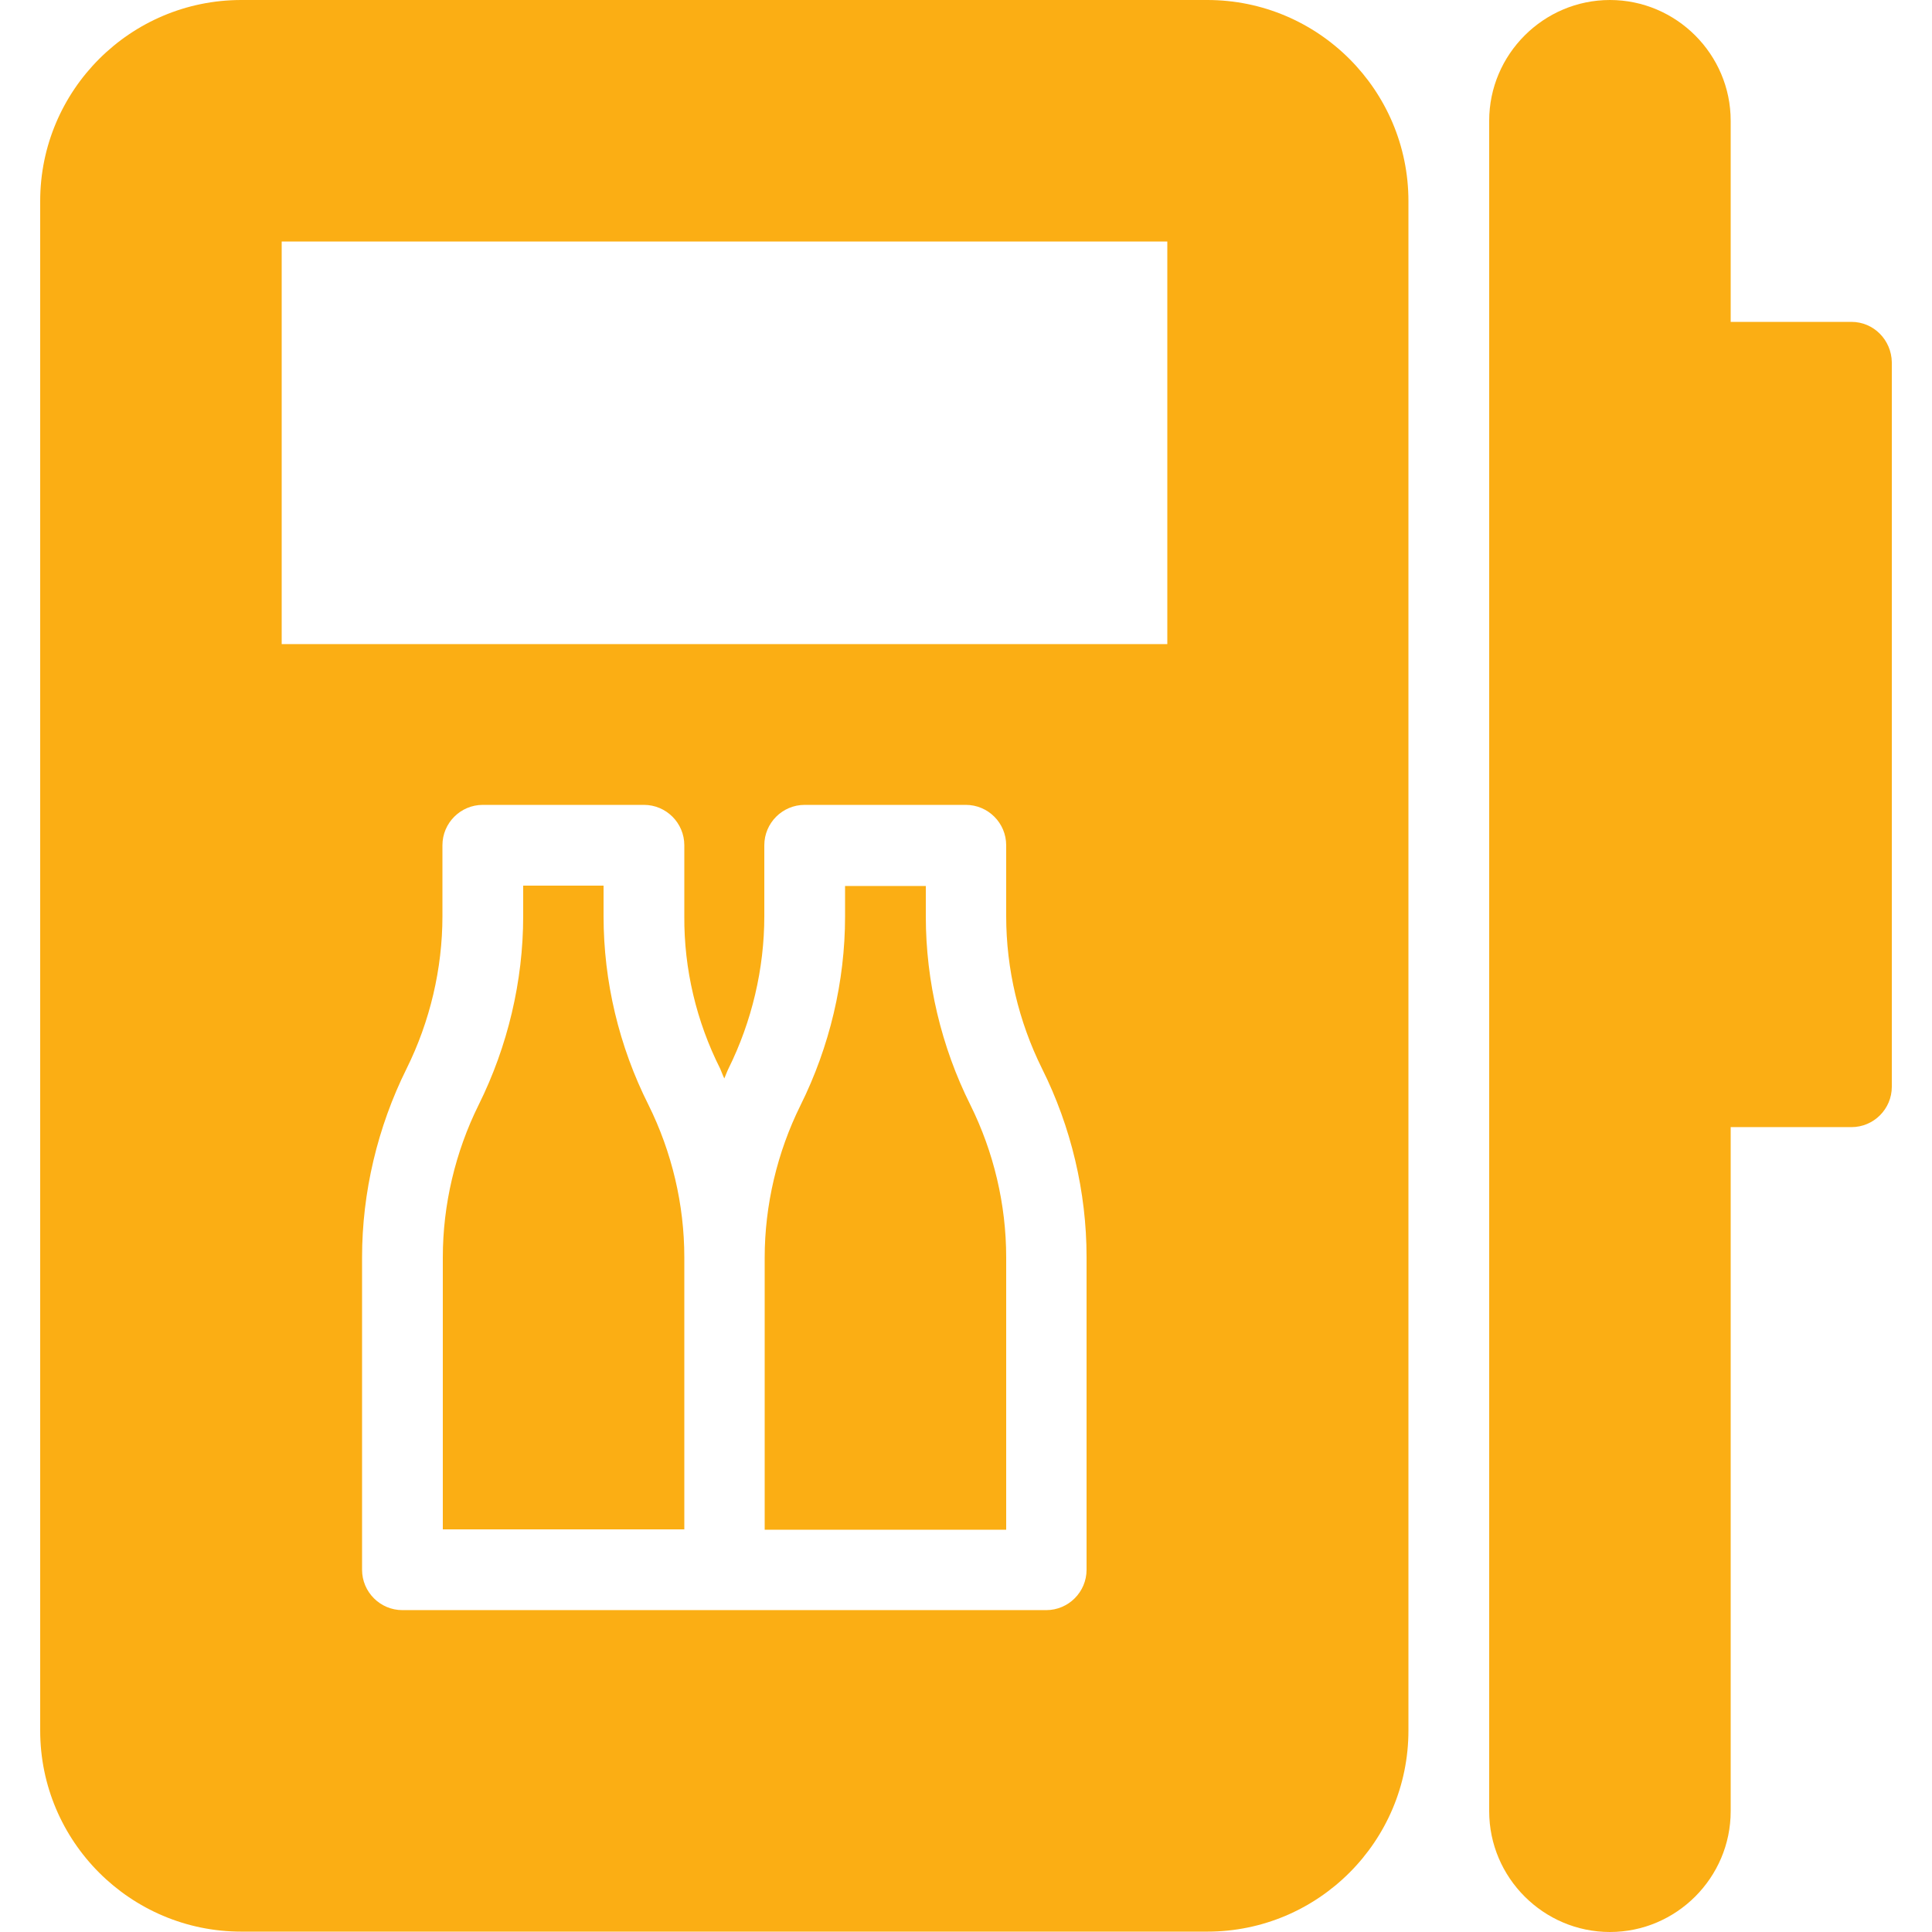
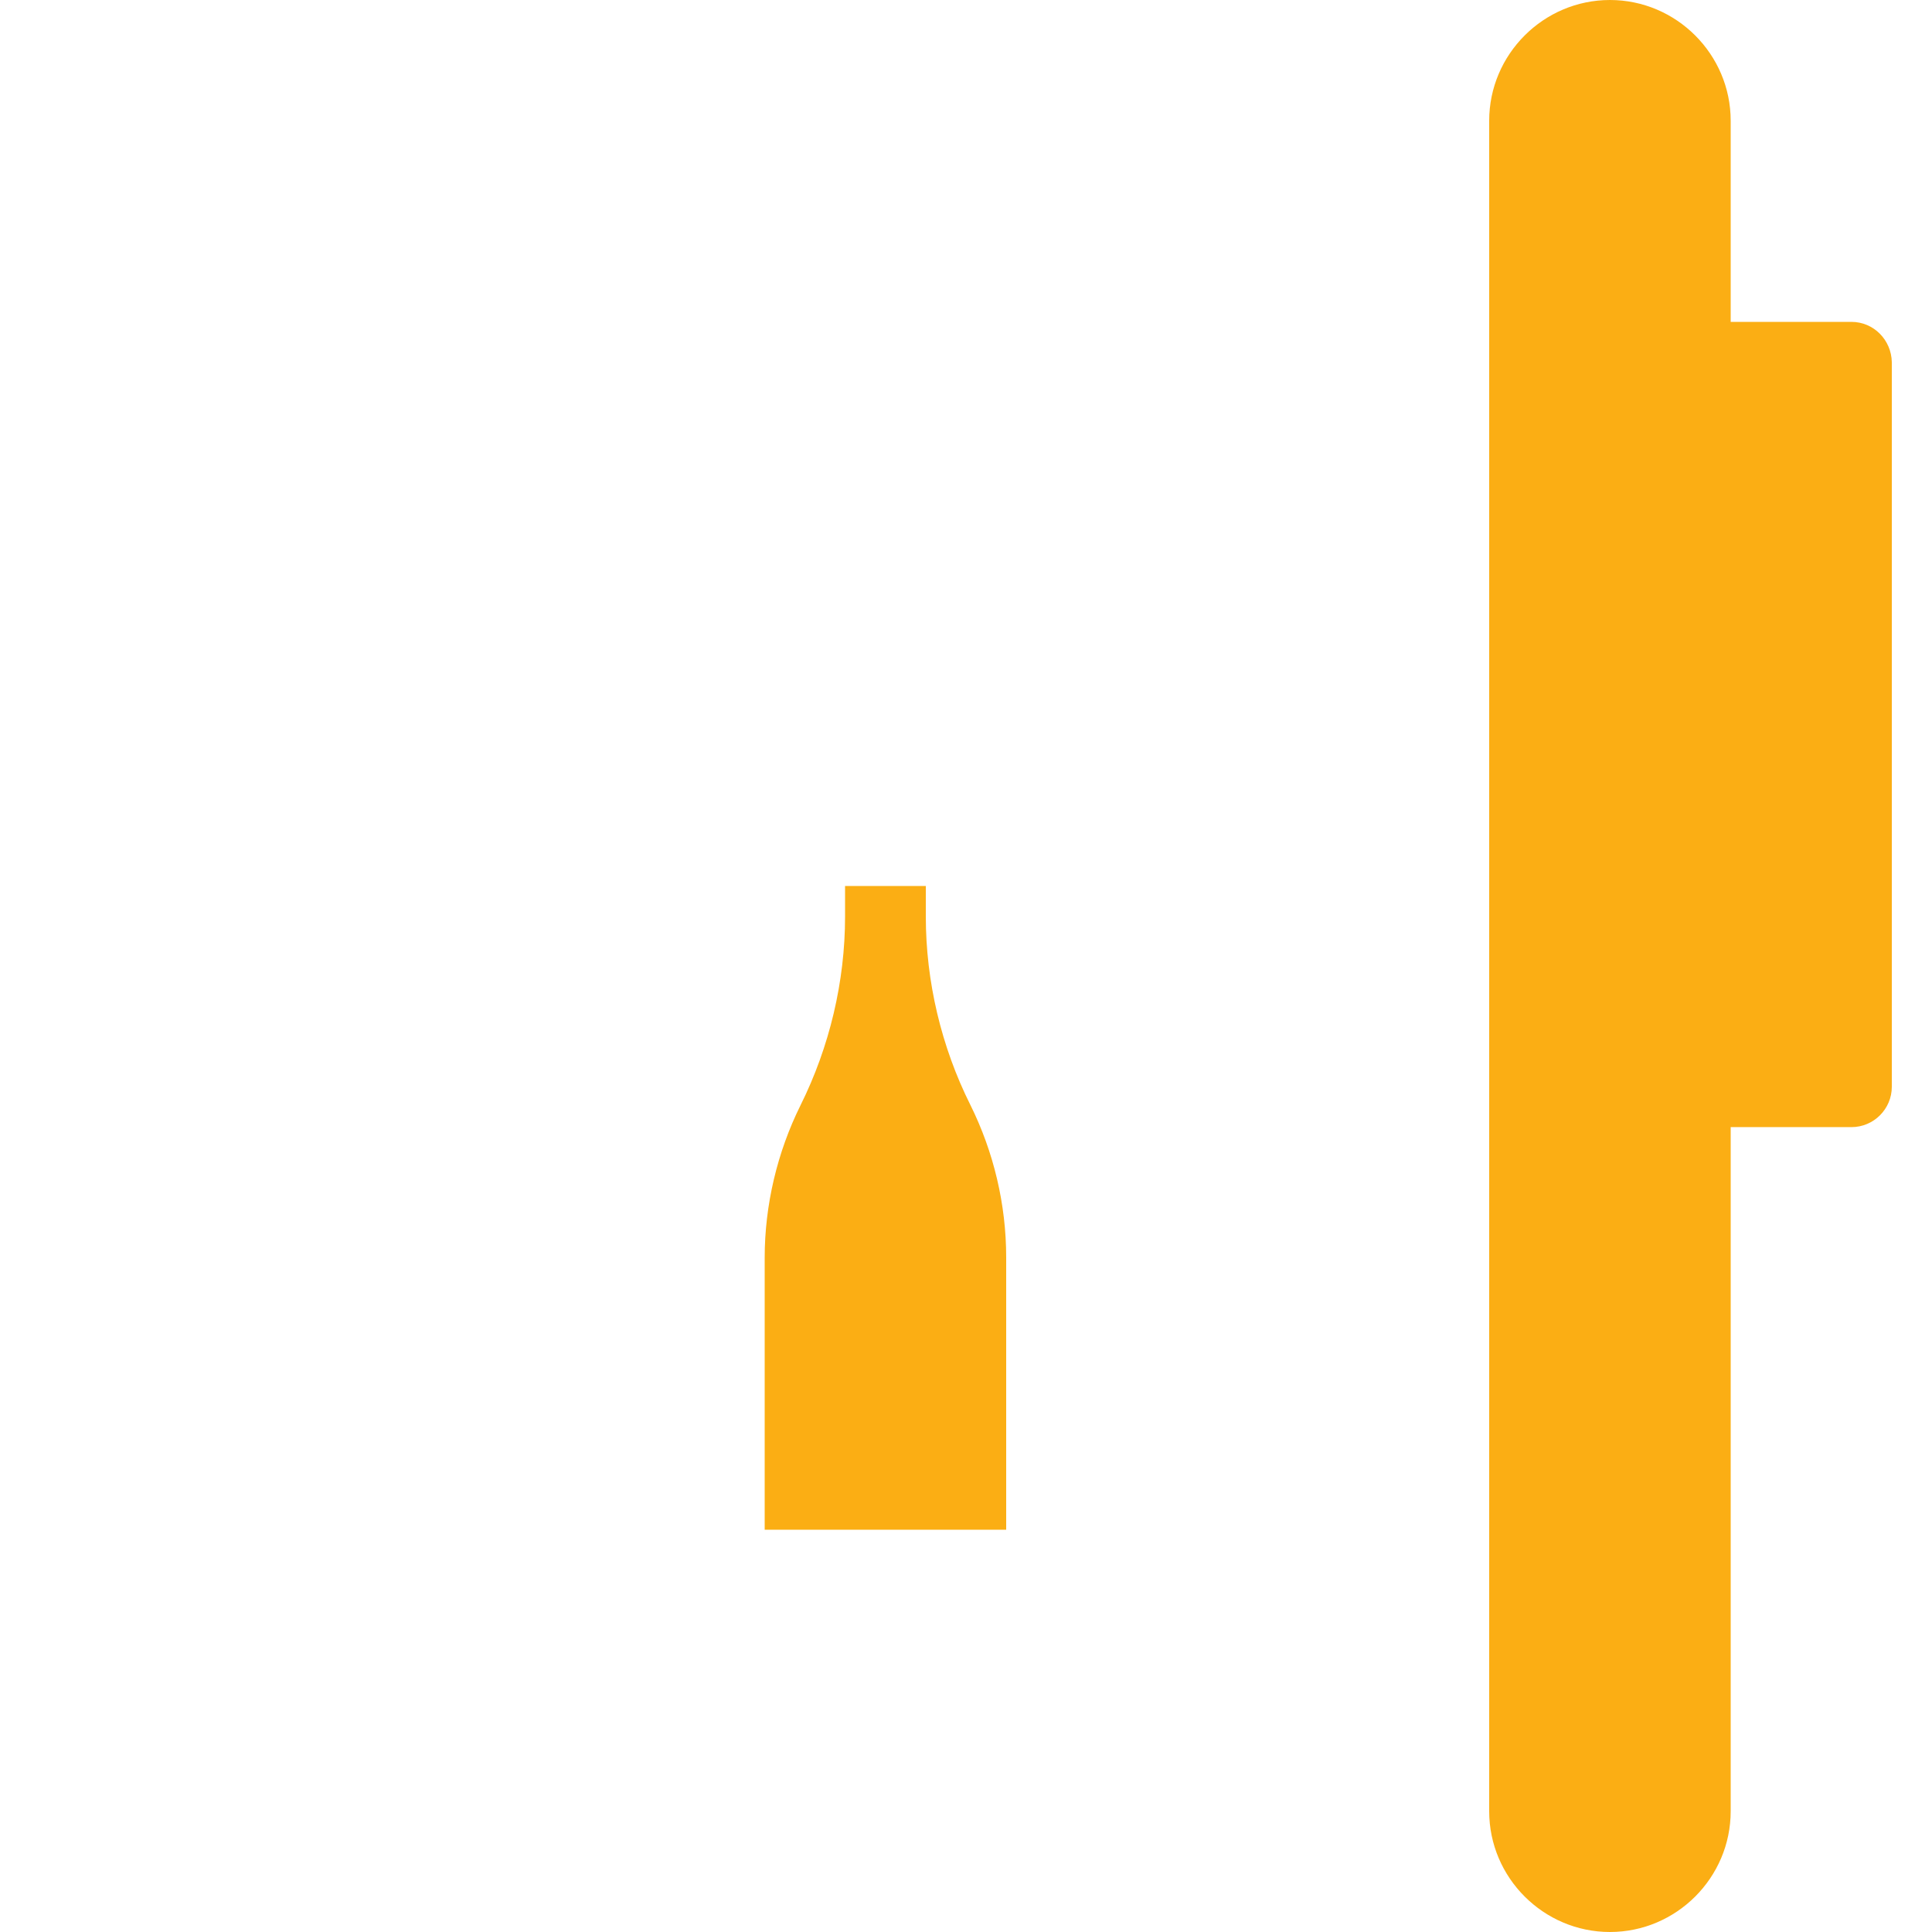
<svg xmlns="http://www.w3.org/2000/svg" width="512" height="512" viewBox="0 0 512 512" fill="none">
  <path d="M490.65 85.3H458.65V32C458.65 14.4 444.25 0 426.65 0C409.05 0 394.65 14.4 394.65 32V480C394.65 497.6 409.05 512 426.65 512C444.25 512 458.65 497.6 458.65 480V298.7H490.65C496.55 298.7 501.35 293.9 501.35 288V96C501.25 90.1 496.55 85.3 490.65 85.3Z" fill="#FBAE14" />
  <path d="M257.15 292.8C249.45 277.4 245.35 260.1 245.35 242.9V234.8H223.95V242.9C223.95 260.1 219.85 277.4 212.15 292.9C205.95 305.4 202.65 319.4 202.65 333.3V405.4H266.65V333.2C266.65 319.2 263.35 305.3 257.15 292.8Z" fill="#FBAE14" />
-   <path d="M171.85 292.8C164.05 277.3 159.95 260.1 159.95 242.8V234.7H138.65V242.8C138.65 260 134.55 277.3 126.85 292.8C120.65 305.3 117.35 319.3 117.35 333.2V405.3H181.35V333.2C181.35 319.2 178.05 305.3 171.85 292.8Z" fill="#FBAE14" />
-   <path d="M319.95 0H63.95C34.55 0 10.65 23.9 10.65 53.3V458.6C10.65 488 34.55 511.9 63.95 511.9H319.95C349.35 511.9 373.25 488 373.25 458.6V53.3C373.25 23.9 349.35 0 319.95 0ZM287.95 416C287.95 421.9 283.15 426.7 277.25 426.7H191.95H106.65C100.75 426.7 95.95 421.9 95.95 416V333.2C95.95 316 100.05 298.7 107.75 283.2C113.95 270.7 117.25 256.7 117.25 242.8V224C117.25 218.1 122.05 213.3 127.95 213.3H170.65C176.55 213.3 181.35 218.1 181.35 224V242.8C181.25 256.8 184.55 270.7 190.85 283.2C191.25 284.1 191.55 285 191.95 285.8C192.35 284.9 192.65 284 193.05 283.2C199.25 270.7 202.55 256.7 202.55 242.8V224C202.55 218.1 207.35 213.3 213.25 213.3H255.95C261.85 213.3 266.65 218.1 266.65 224V242.8C266.65 256.8 269.95 270.7 276.15 283.2C283.85 298.6 287.95 315.9 287.95 333.1V416ZM309.35 170.7H309.25H74.65V64H309.35V170.7Z" fill="#FBAE14" />
</svg>